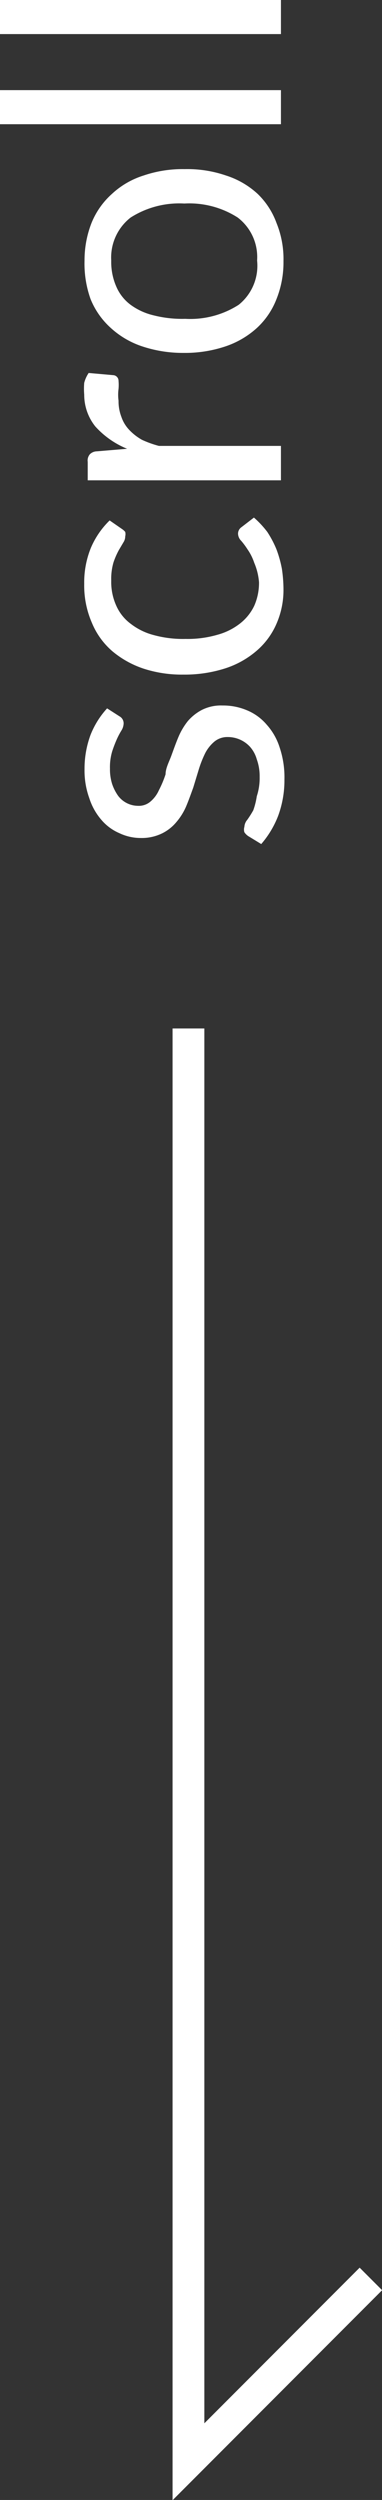
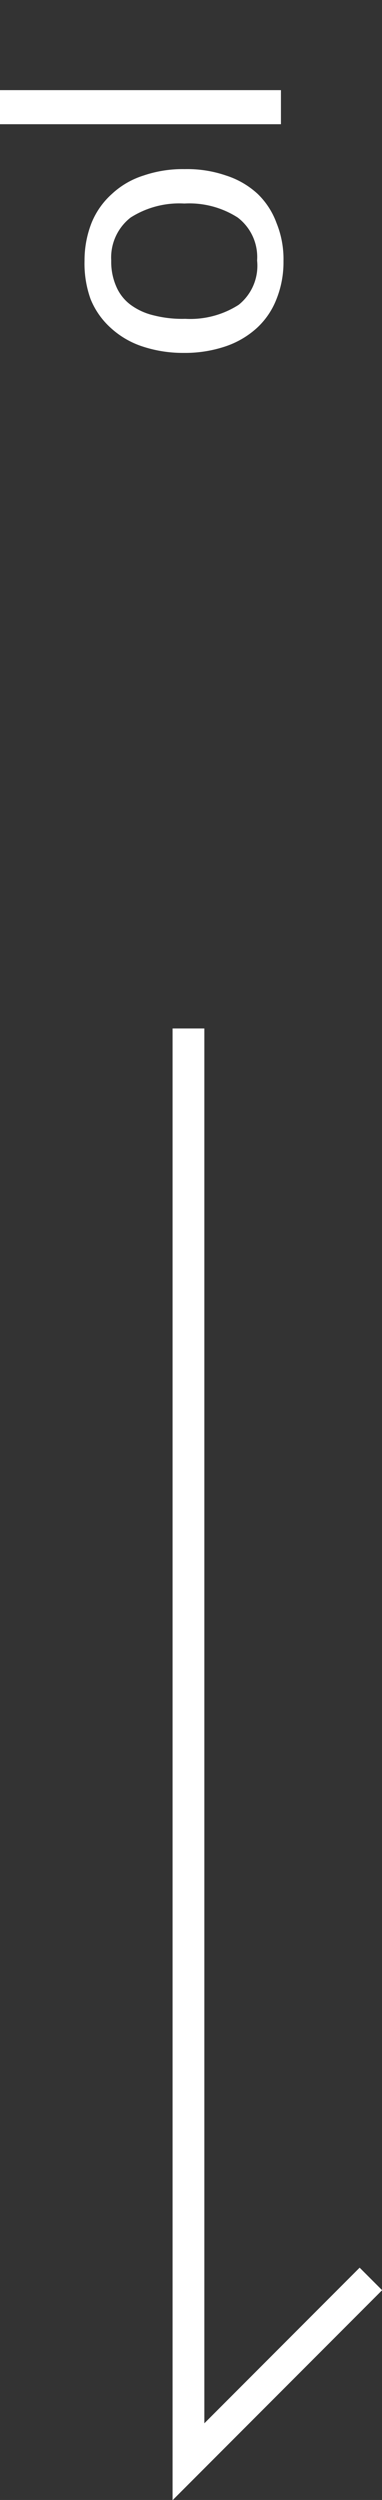
<svg xmlns="http://www.w3.org/2000/svg" viewBox="0 0 12.02 78.49">
  <rect x="0" y="0" width="12.02" height="78.49" fill="#333333" stroke="none" />
  <defs>
    <style>.cls-1{fill:none;stroke:#fff;stroke-miterlimit:10;}.cls-2{fill:#fff;}</style>
  </defs>
  <title>アセット 2</title>
  <g id="レイヤー_2" data-name="レイヤー 2">
    <g id="layer">
      <polyline class="cls-1" points="5.93 32.29 5.93 77.29 11.67 71.55" />
-       <path class="cls-2" d="M3.76,22.49a.25.25,0,0,1,.13.23.45.45,0,0,1-.06.2,2.37,2.37,0,0,0-.15.28,4,4,0,0,0-.15.39,1.73,1.73,0,0,0-.07.54,1.53,1.53,0,0,0,.07.49,1.43,1.43,0,0,0,.19.37.79.79,0,0,0,.62.31.56.56,0,0,0,.39-.13A1,1,0,0,0,5,24.81a3.26,3.26,0,0,0,.21-.5c0-.19.11-.39.18-.58s.14-.39.22-.58a2.14,2.14,0,0,1,.3-.51,1.51,1.51,0,0,1,.44-.35A1.33,1.33,0,0,1,7,22.15a1.92,1.92,0,0,1,.77.15,1.63,1.63,0,0,1,.62.45,1.94,1.94,0,0,1,.41.72,2.93,2.93,0,0,1,.15,1,3.23,3.23,0,0,1-.2,1.15,3,3,0,0,1-.53.88l-.41-.25a.46.46,0,0,1-.12-.12.29.29,0,0,1,0-.17.37.37,0,0,1,.09-.22,3.23,3.23,0,0,0,.19-.3A2.28,2.28,0,0,0,8.08,25a1.82,1.82,0,0,0,.09-.61,1.55,1.55,0,0,0-.09-.55,1,1,0,0,0-.21-.39.95.95,0,0,0-.71-.31.64.64,0,0,0-.41.14,1.18,1.18,0,0,0-.29.36,3.46,3.46,0,0,0-.2.5l-.18.59c-.07.19-.14.39-.22.58a1.92,1.92,0,0,1-.31.5,1.37,1.37,0,0,1-.46.36,1.46,1.46,0,0,1-.66.14,1.56,1.56,0,0,1-.67-.15,1.54,1.54,0,0,1-.57-.42,1.94,1.94,0,0,1-.38-.68,2.55,2.55,0,0,1-.15-.91,3.06,3.06,0,0,1,.19-1.08,2.71,2.71,0,0,1,.52-.83Z" />
-       <path class="cls-2" d="M3.84,16.61a.45.45,0,0,1,.1.09.29.29,0,0,1,0,.14A.34.34,0,0,1,3.9,17l-.16.27a2.4,2.4,0,0,0-.17.39,1.85,1.85,0,0,0-.07.57,1.8,1.8,0,0,0,.16.79,1.42,1.42,0,0,0,.46.57,2,2,0,0,0,.72.35,3.48,3.48,0,0,0,1,.12,3.35,3.35,0,0,0,1-.13,2,2,0,0,0,.72-.36,1.55,1.55,0,0,0,.44-.55,1.78,1.78,0,0,0,.15-.74A1.93,1.93,0,0,0,8,17.67a1.64,1.64,0,0,0-.21-.42,2.37,2.37,0,0,0-.2-.27.33.33,0,0,1-.1-.22.25.25,0,0,1,.11-.21l.39-.3a3,3,0,0,1,.42.45,3.19,3.19,0,0,1,.29.55,3.62,3.62,0,0,1,.17.61,4.48,4.48,0,0,1,.05.64,2.64,2.64,0,0,1-.21,1.06,2.34,2.34,0,0,1-.61.85,2.85,2.85,0,0,1-1,.57,4.18,4.18,0,0,1-1.33.2A3.9,3.9,0,0,1,4.54,21a3,3,0,0,1-1-.55,2.37,2.37,0,0,1-.65-.9,2.92,2.92,0,0,1-.24-1.22,2.88,2.88,0,0,1,.21-1.13,2.64,2.64,0,0,1,.59-.86Z" />
-       <path class="cls-2" d="M4,14.09a2.74,2.74,0,0,1-1-.7,1.59,1.59,0,0,1-.35-1,2.21,2.21,0,0,1,0-.37,1,1,0,0,1,.14-.31l.79.07a.18.18,0,0,1,.15.18,1.49,1.49,0,0,1,0,.25,1.4,1.4,0,0,0,0,.37,1.36,1.36,0,0,0,.09.51,1.1,1.1,0,0,0,.24.4,1.67,1.67,0,0,0,.41.32A3.24,3.24,0,0,0,5,14H8.84v1.08H2.76V14.5a.3.3,0,0,1,.07-.24.32.32,0,0,1,.22-.09Z" />
      <path class="cls-2" d="M2.66,8.18A3.21,3.21,0,0,1,2.88,7a2.46,2.46,0,0,1,.64-.91,2.61,2.61,0,0,1,1-.58,3.8,3.8,0,0,1,1.29-.2,3.74,3.74,0,0,1,1.3.2,2.65,2.65,0,0,1,1,.58A2.42,2.42,0,0,1,8.7,7a3,3,0,0,1,.22,1.2A3.11,3.11,0,0,1,8.7,9.39a2.42,2.42,0,0,1-.62.91,2.79,2.79,0,0,1-1,.58,4,4,0,0,1-1.3.2,4.06,4.06,0,0,1-1.29-.2,2.74,2.74,0,0,1-1-.58,2.46,2.46,0,0,1-.64-.91A3.3,3.3,0,0,1,2.66,8.18Zm5.43,0a1.56,1.56,0,0,0-.61-1.35A2.82,2.82,0,0,0,5.8,6.39a2.85,2.85,0,0,0-1.69.44A1.59,1.59,0,0,0,3.5,8.18,1.92,1.92,0,0,0,3.66,9a1.4,1.4,0,0,0,.45.57,2,2,0,0,0,.72.33,3.64,3.64,0,0,0,1,.11,2.82,2.82,0,0,0,1.68-.44A1.57,1.57,0,0,0,8.09,8.18Z" />
      <path class="cls-2" d="M0,2.83H8.84V3.9H0Z" />
-       <path class="cls-2" d="M0,0H8.84V1.07H0Z" />
    </g>
  </g>
</svg>